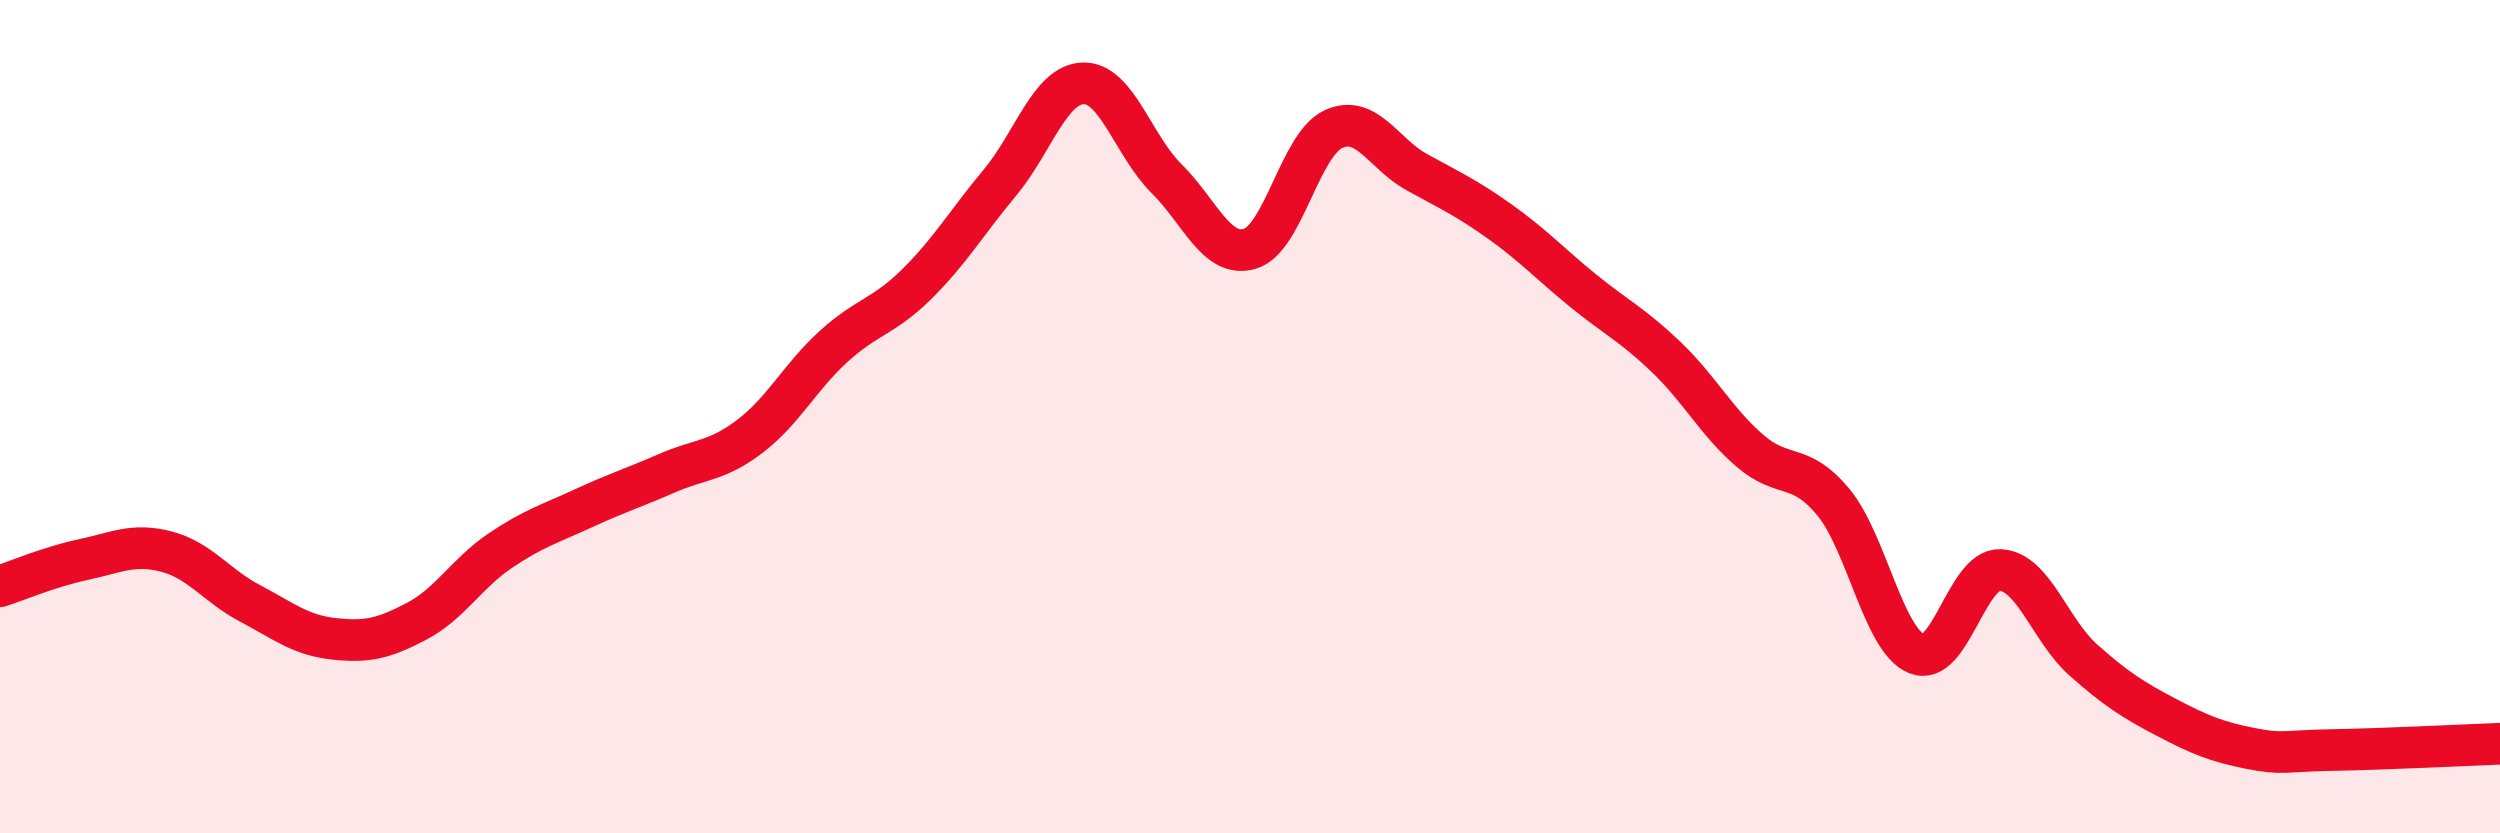
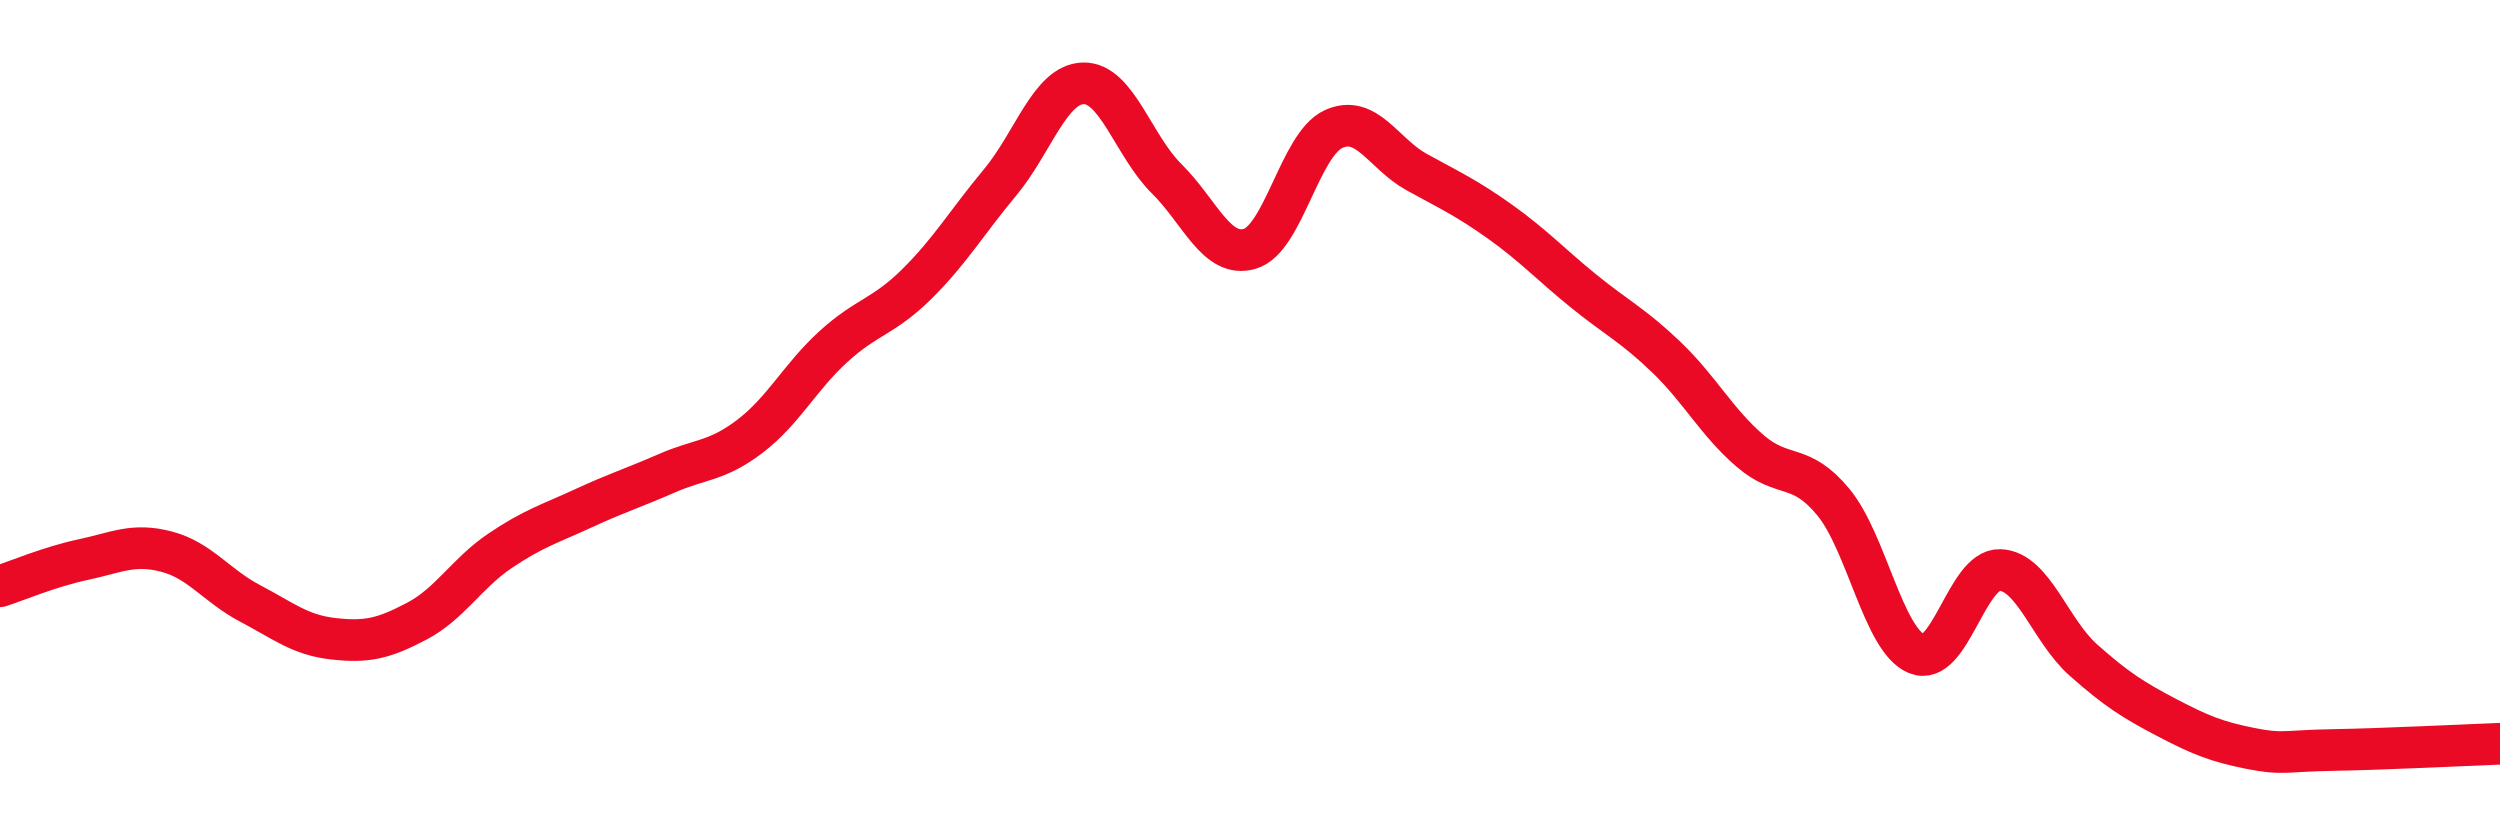
<svg xmlns="http://www.w3.org/2000/svg" width="60" height="20" viewBox="0 0 60 20">
-   <path d="M 0,14.07 C 0.4,13.94 1.2,13.6 2,13.43 C 2.8,13.26 3.2,13.03 4,13.24 C 4.8,13.45 5.2,14.06 6,14.48 C 6.8,14.9 7.2,15.24 8,15.33 C 8.8,15.42 9.2,15.33 10,14.91 C 10.8,14.49 11.2,13.76 12,13.22 C 12.8,12.68 13.2,12.57 14,12.2 C 14.8,11.83 15.2,11.71 16,11.36 C 16.8,11.01 17.2,11.08 18,10.47 C 18.8,9.86 19.2,9.05 20,8.32 C 20.8,7.59 21.2,7.61 22,6.82 C 22.8,6.03 23.2,5.34 24,4.38 C 24.8,3.42 25.2,2.02 26,2 C 26.8,1.98 27.2,3.5 28,4.29 C 28.8,5.08 29.2,6.21 30,5.97 C 30.8,5.73 31.2,3.47 32,3.1 C 32.8,2.73 33.2,3.69 34,4.13 C 34.8,4.57 35.2,4.75 36,5.32 C 36.8,5.89 37.2,6.33 38,6.98 C 38.8,7.63 39.2,7.81 40,8.58 C 40.8,9.35 41.2,10.13 42,10.82 C 42.8,11.51 43.2,11.08 44,12.05 C 44.8,13.02 45.2,15.36 46,15.69 C 46.8,16.02 47.2,13.65 48,13.68 C 48.8,13.71 49.2,15.13 50,15.84 C 50.8,16.55 51.2,16.8 52,17.22 C 52.8,17.64 53.2,17.8 54,17.96 C 54.8,18.12 54.8,18.02 56,18 C 57.2,17.98 59.2,17.88 60,17.85L60 20L0 20Z" fill="#EB0A25" opacity="0.1" stroke-linecap="round" stroke-linejoin="round" />
  <path d="M 0,14.07 C 0.4,13.94 1.2,13.6 2,13.43 C 2.8,13.26 3.2,13.03 4,13.24 C 4.8,13.45 5.2,14.06 6,14.48 C 6.8,14.9 7.2,15.24 8,15.33 C 8.8,15.42 9.2,15.33 10,14.91 C 10.8,14.49 11.2,13.76 12,13.22 C 12.8,12.68 13.2,12.57 14,12.2 C 14.8,11.83 15.2,11.71 16,11.36 C 16.8,11.01 17.2,11.08 18,10.47 C 18.8,9.86 19.2,9.05 20,8.32 C 20.8,7.59 21.2,7.61 22,6.82 C 22.8,6.03 23.2,5.34 24,4.38 C 24.8,3.42 25.2,2.02 26,2 C 26.8,1.98 27.2,3.5 28,4.29 C 28.8,5.08 29.2,6.21 30,5.97 C 30.8,5.73 31.2,3.47 32,3.1 C 32.8,2.73 33.2,3.69 34,4.13 C 34.8,4.57 35.2,4.75 36,5.32 C 36.8,5.89 37.2,6.33 38,6.98 C 38.8,7.63 39.2,7.81 40,8.58 C 40.8,9.35 41.2,10.13 42,10.82 C 42.8,11.51 43.2,11.08 44,12.05 C 44.8,13.02 45.2,15.36 46,15.69 C 46.8,16.02 47.2,13.65 48,13.68 C 48.8,13.71 49.2,15.13 50,15.84 C 50.8,16.55 51.2,16.8 52,17.22 C 52.8,17.64 53.2,17.8 54,17.96 C 54.8,18.12 54.8,18.02 56,18 C 57.2,17.98 59.2,17.88 60,17.85" stroke="#EB0A25" stroke-width="1" fill="none" stroke-linecap="round" stroke-linejoin="round" />
</svg>